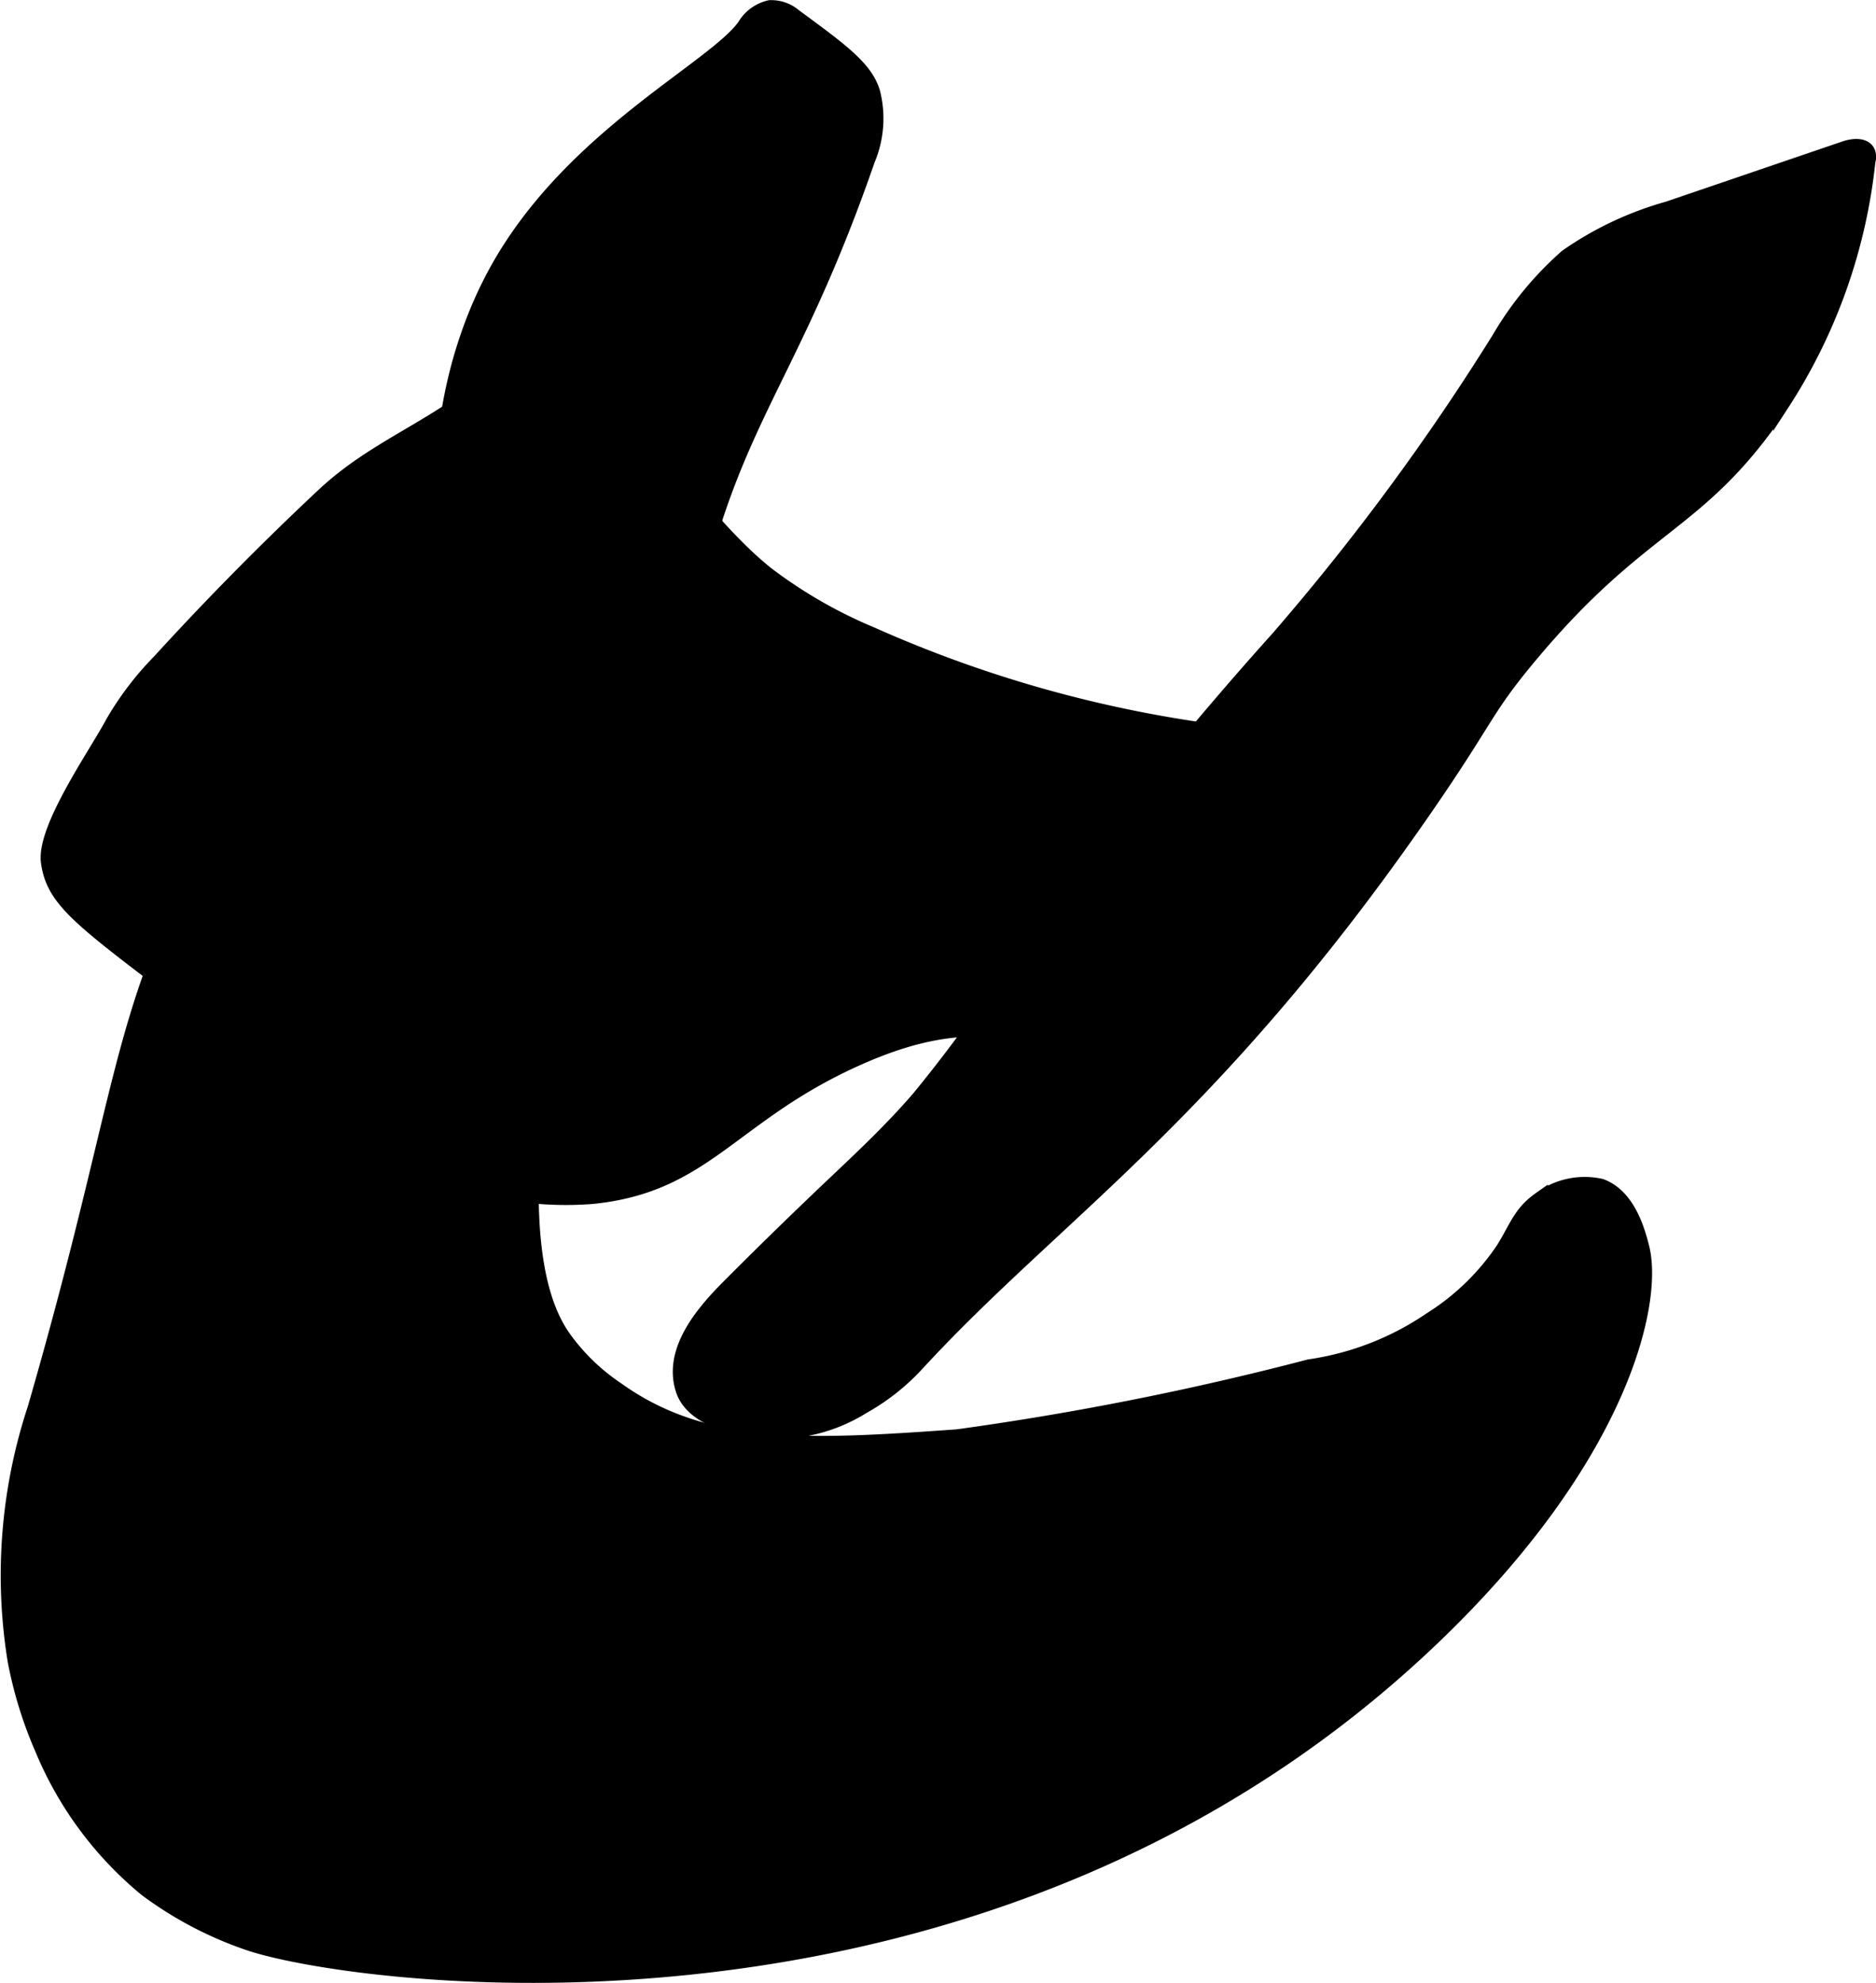
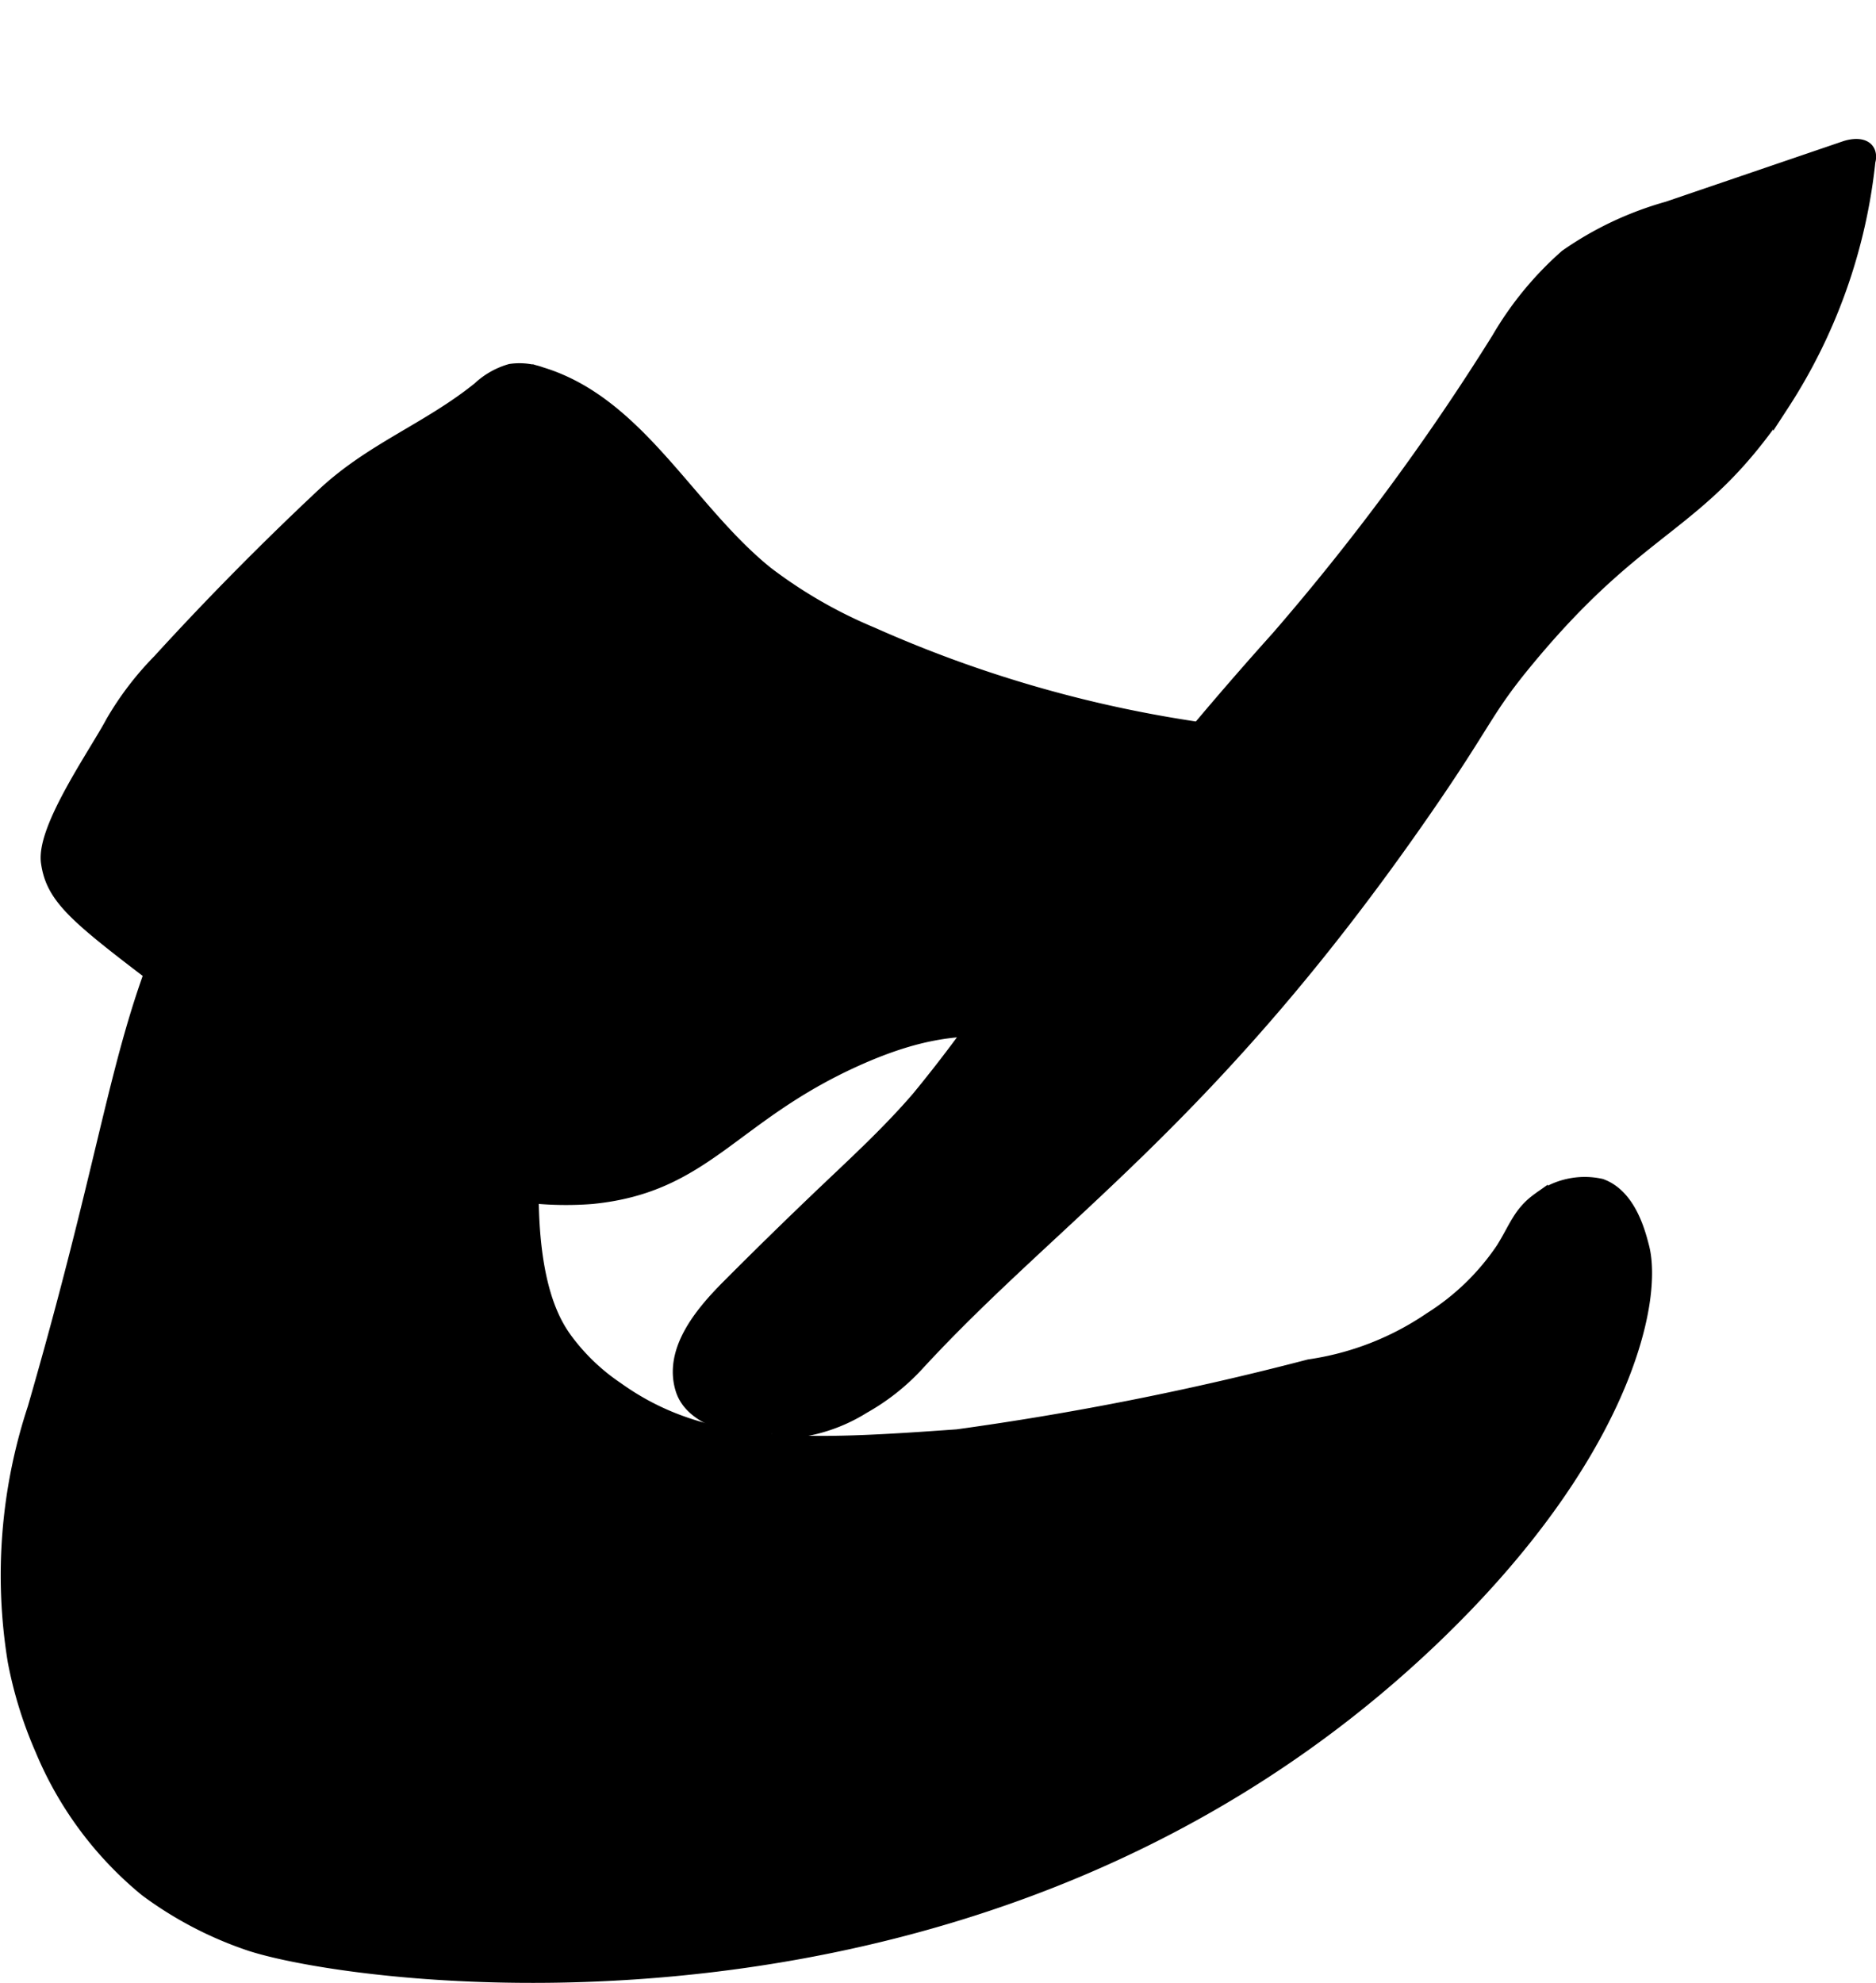
<svg xmlns="http://www.w3.org/2000/svg" version="1.1" width="6.108mm" height="6.455mm" viewBox="0 0 17.315 18.298">
  <defs>
    <style type="text/css">
      .a {
        stroke: #000;
        stroke-miterlimit: 10;
        stroke-width: 0.15px;
      }
    </style>
  </defs>
  <path class="a" d="M3.273,6.41a1.635,1.635,0,0,1,1.438.125,1.568,1.568,0,0,1,.521,1.021c.159.789-.082,1.105-.25,2.333-.238,1.742.085,2.28.229,2.479a1.927,1.927,0,0,0,.479.458c.824.59,1.783.535,3.146.438a27.809,27.809,0,0,0,3.25-.646,2.674,2.674,0,0,0,1.125-.438,2.252,2.252,0,0,0,.667-.646c.123-.195.157-.333.333-.458a.684.684,0,0,1,.562-.125c.256.093.341.43.375.562.127.5-.182,1.919-1.917,3.583-4.124,3.957-9.91,3.162-10.917,2.833a3.434,3.434,0,0,1-.958-.5A3.312,3.312,0,0,1,.398,16.139a3.796,3.796,0,0,1-.252-.812,4.902,4.902,0,0,1,.183-2.329c.848-2.934.742-3.579,1.61-5.192A2.608,2.608,0,0,1,3.273,6.41Z" />
-   <path class="a" d="M4.607,5.972a1.077,1.077,0,0,0,.562.229,1.29,1.29,0,0,0,.953-.495,2.157,2.157,0,0,0,.454-.868c.365-1.144.838-1.667,1.426-3.366A.972.972,0,0,0,8.048.85C7.979.631,7.763.473,7.33.155A.324.324,0,0,0,7.107.076a.358.358,0,0,0-.229.167C6.603.635,5.293,1.257,4.607,2.472,3.904,3.717,3.942,5.435,4.607,5.972Z" />
  <path class="a" d="M4.253,10.889a3.116,3.116,0,0,0,1.208.146c1.049-.103,1.282-.751,2.438-1.271,1.262-.567,1.401.018,2.479-.583,1.016-.567,1.282-1.303,1.954-1.804a.394.394,0,0,0,.164-.238c.018-.208-.261-.289-.469-.302a11.517,11.517,0,0,1-3.984-.977,4.384,4.384,0,0,1-.978-.564c-.727-.587-1.181-1.564-2.075-1.835A.569.569,0,0,0,4.715,3.432a.697.697,0,0,0-.286.163c-.472.38-.988.559-1.435.977q-.787.737-1.515,1.534a2.83,2.83,0,0,0-.431.565c-.149.281-.64.977-.595,1.286.048.336.276.508,1.147,1.169C3.337,10.443,3.546,10.695,4.253,10.889Z" />
  <path class="a" d="M9.267,9.083a13,13,0,0,1-.783,1.057c-.266.309-.566.586-.862.867q-.454.432-.896.876c-.253.254-.523.588-.418.931.107.35.727.384.819.389a1.512,1.512,0,0,0,.835-.231,2.005,2.005,0,0,0,.5-.396c1.278-1.386,2.702-2.264,4.646-5.062.623-.896.577-.951,1-1.458,1.066-1.279,1.569-1.189,2.333-2.333a5.074,5.074,0,0,0,.794-2.239.119.119,0,0,0,.002-.068c-.022-.075-.131-.066-.205-.041l-1.636.558a3.07,3.07,0,0,0-.932.44,3.069,3.069,0,0,0-.624.759,21.932,21.932,0,0,1-2.036,2.759A33.642,33.642,0,0,0,9.267,9.083Z" />
</svg>